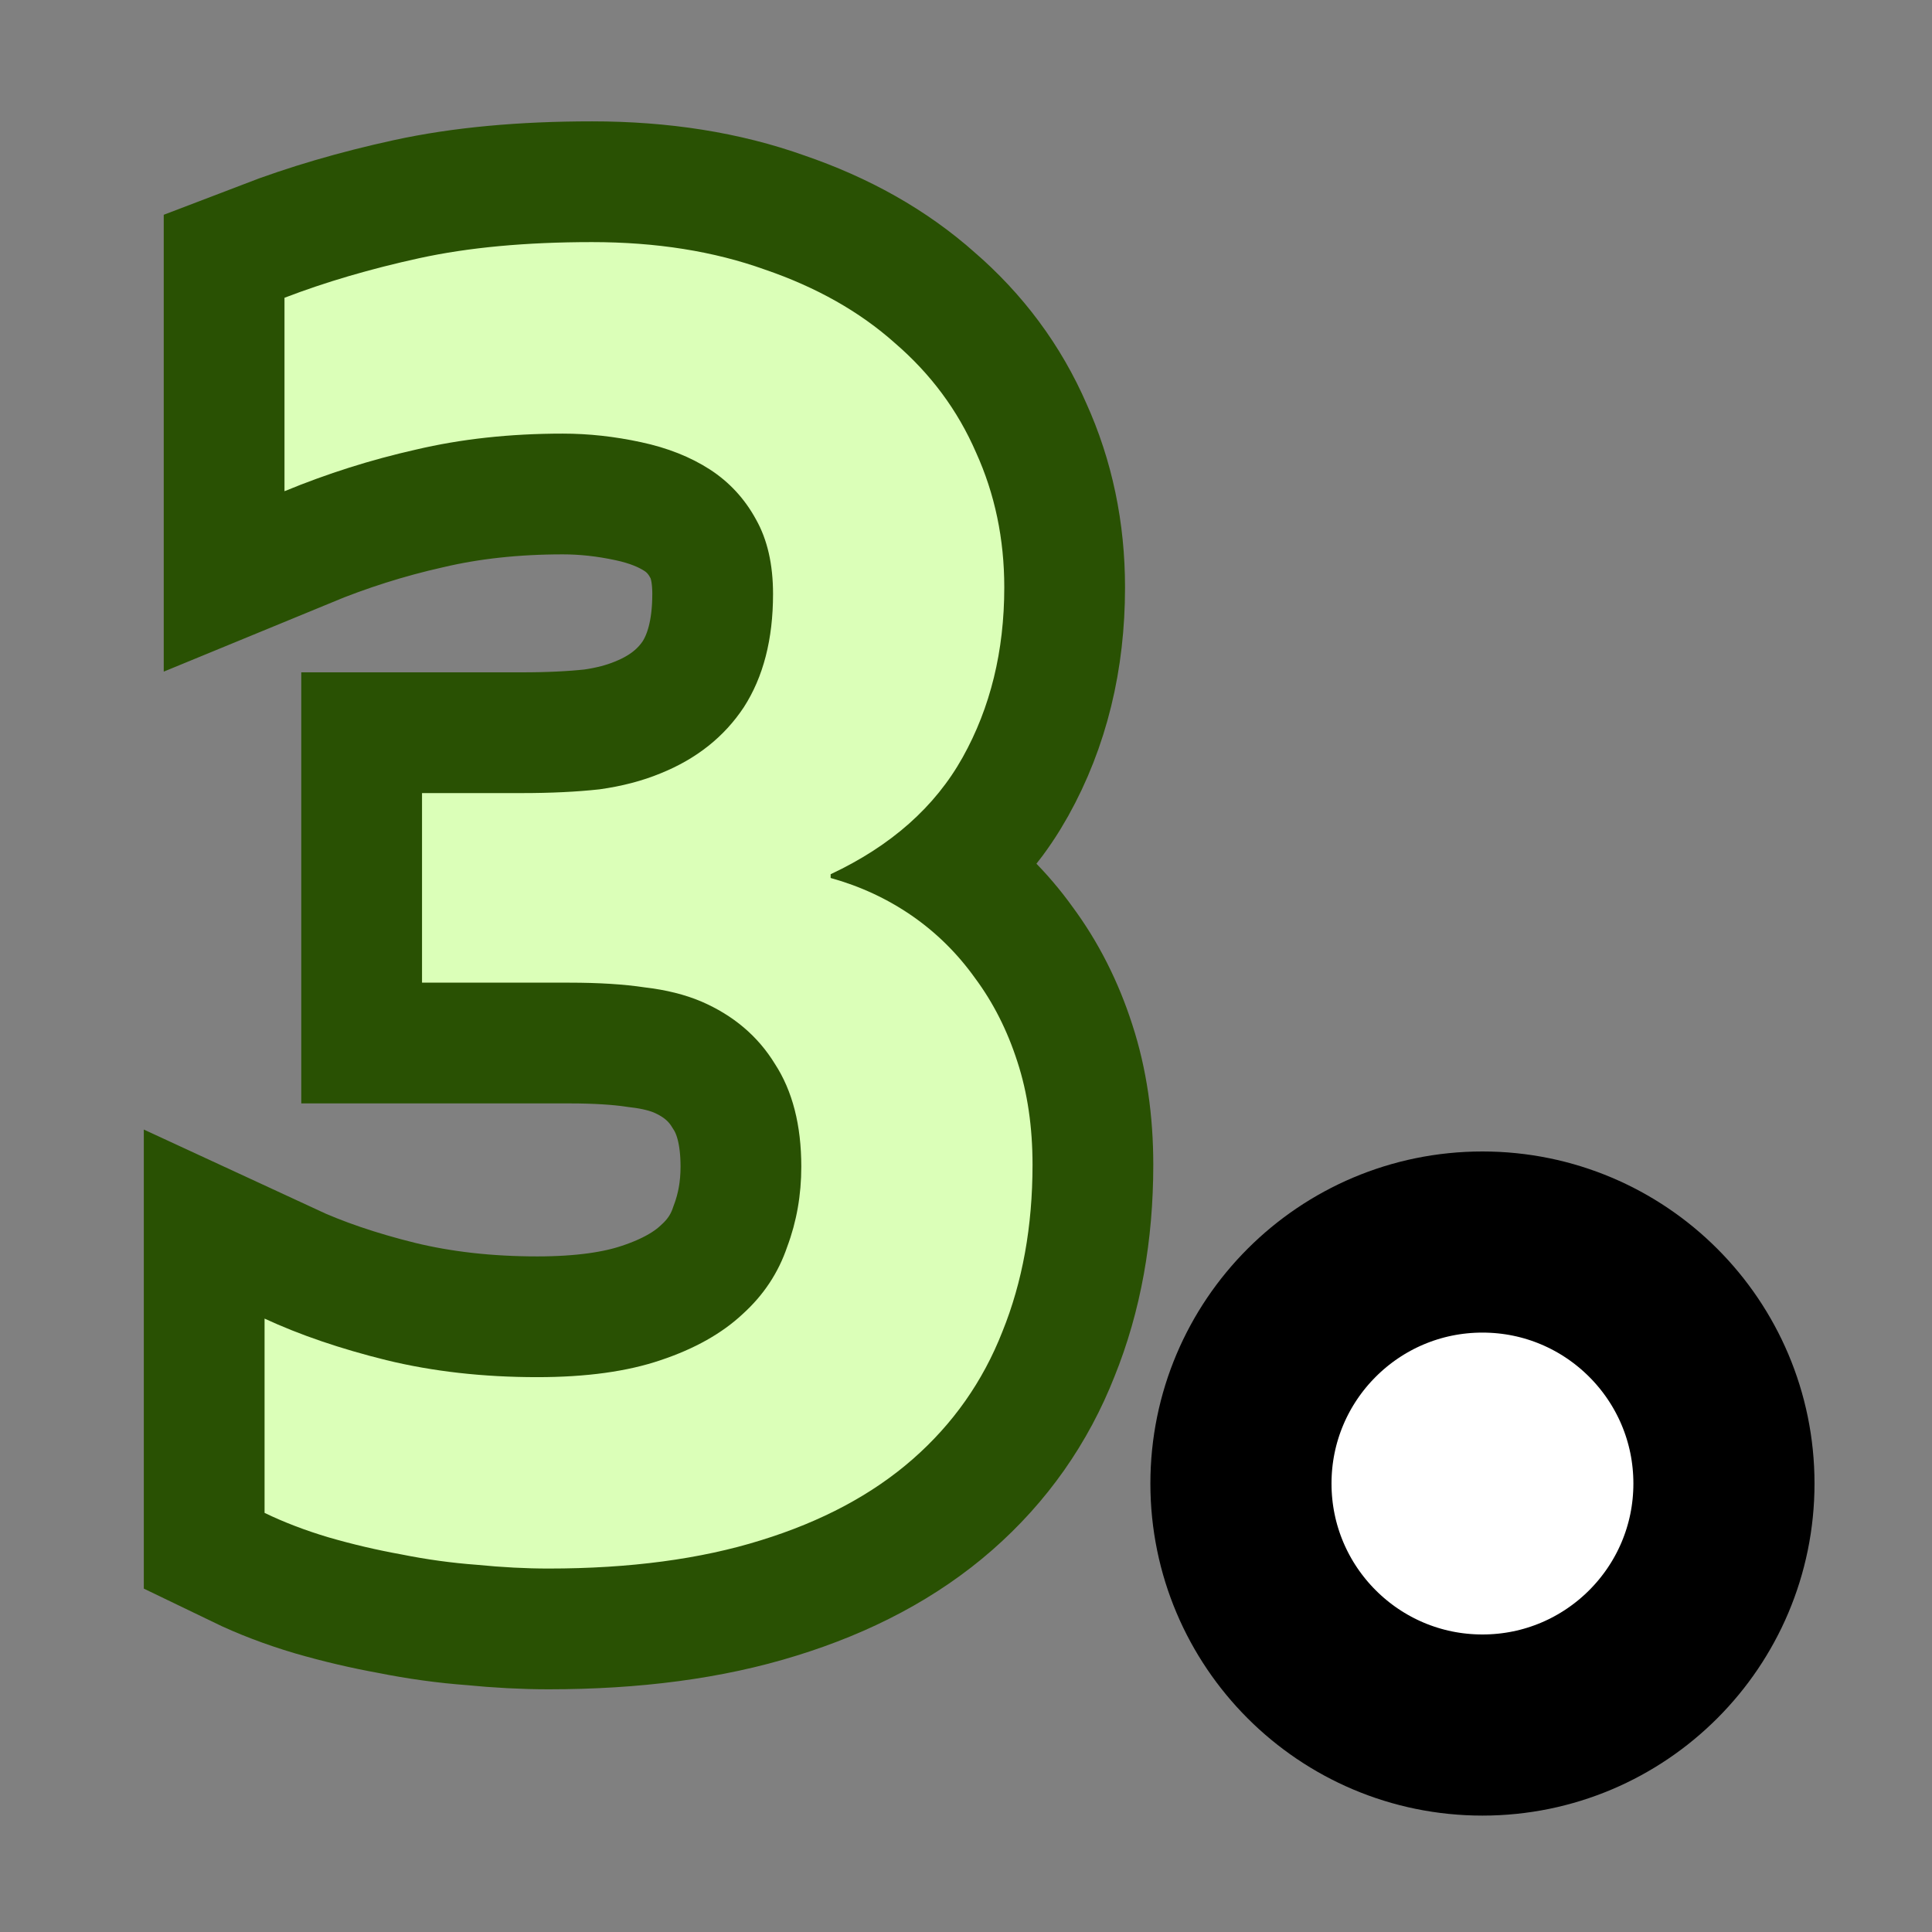
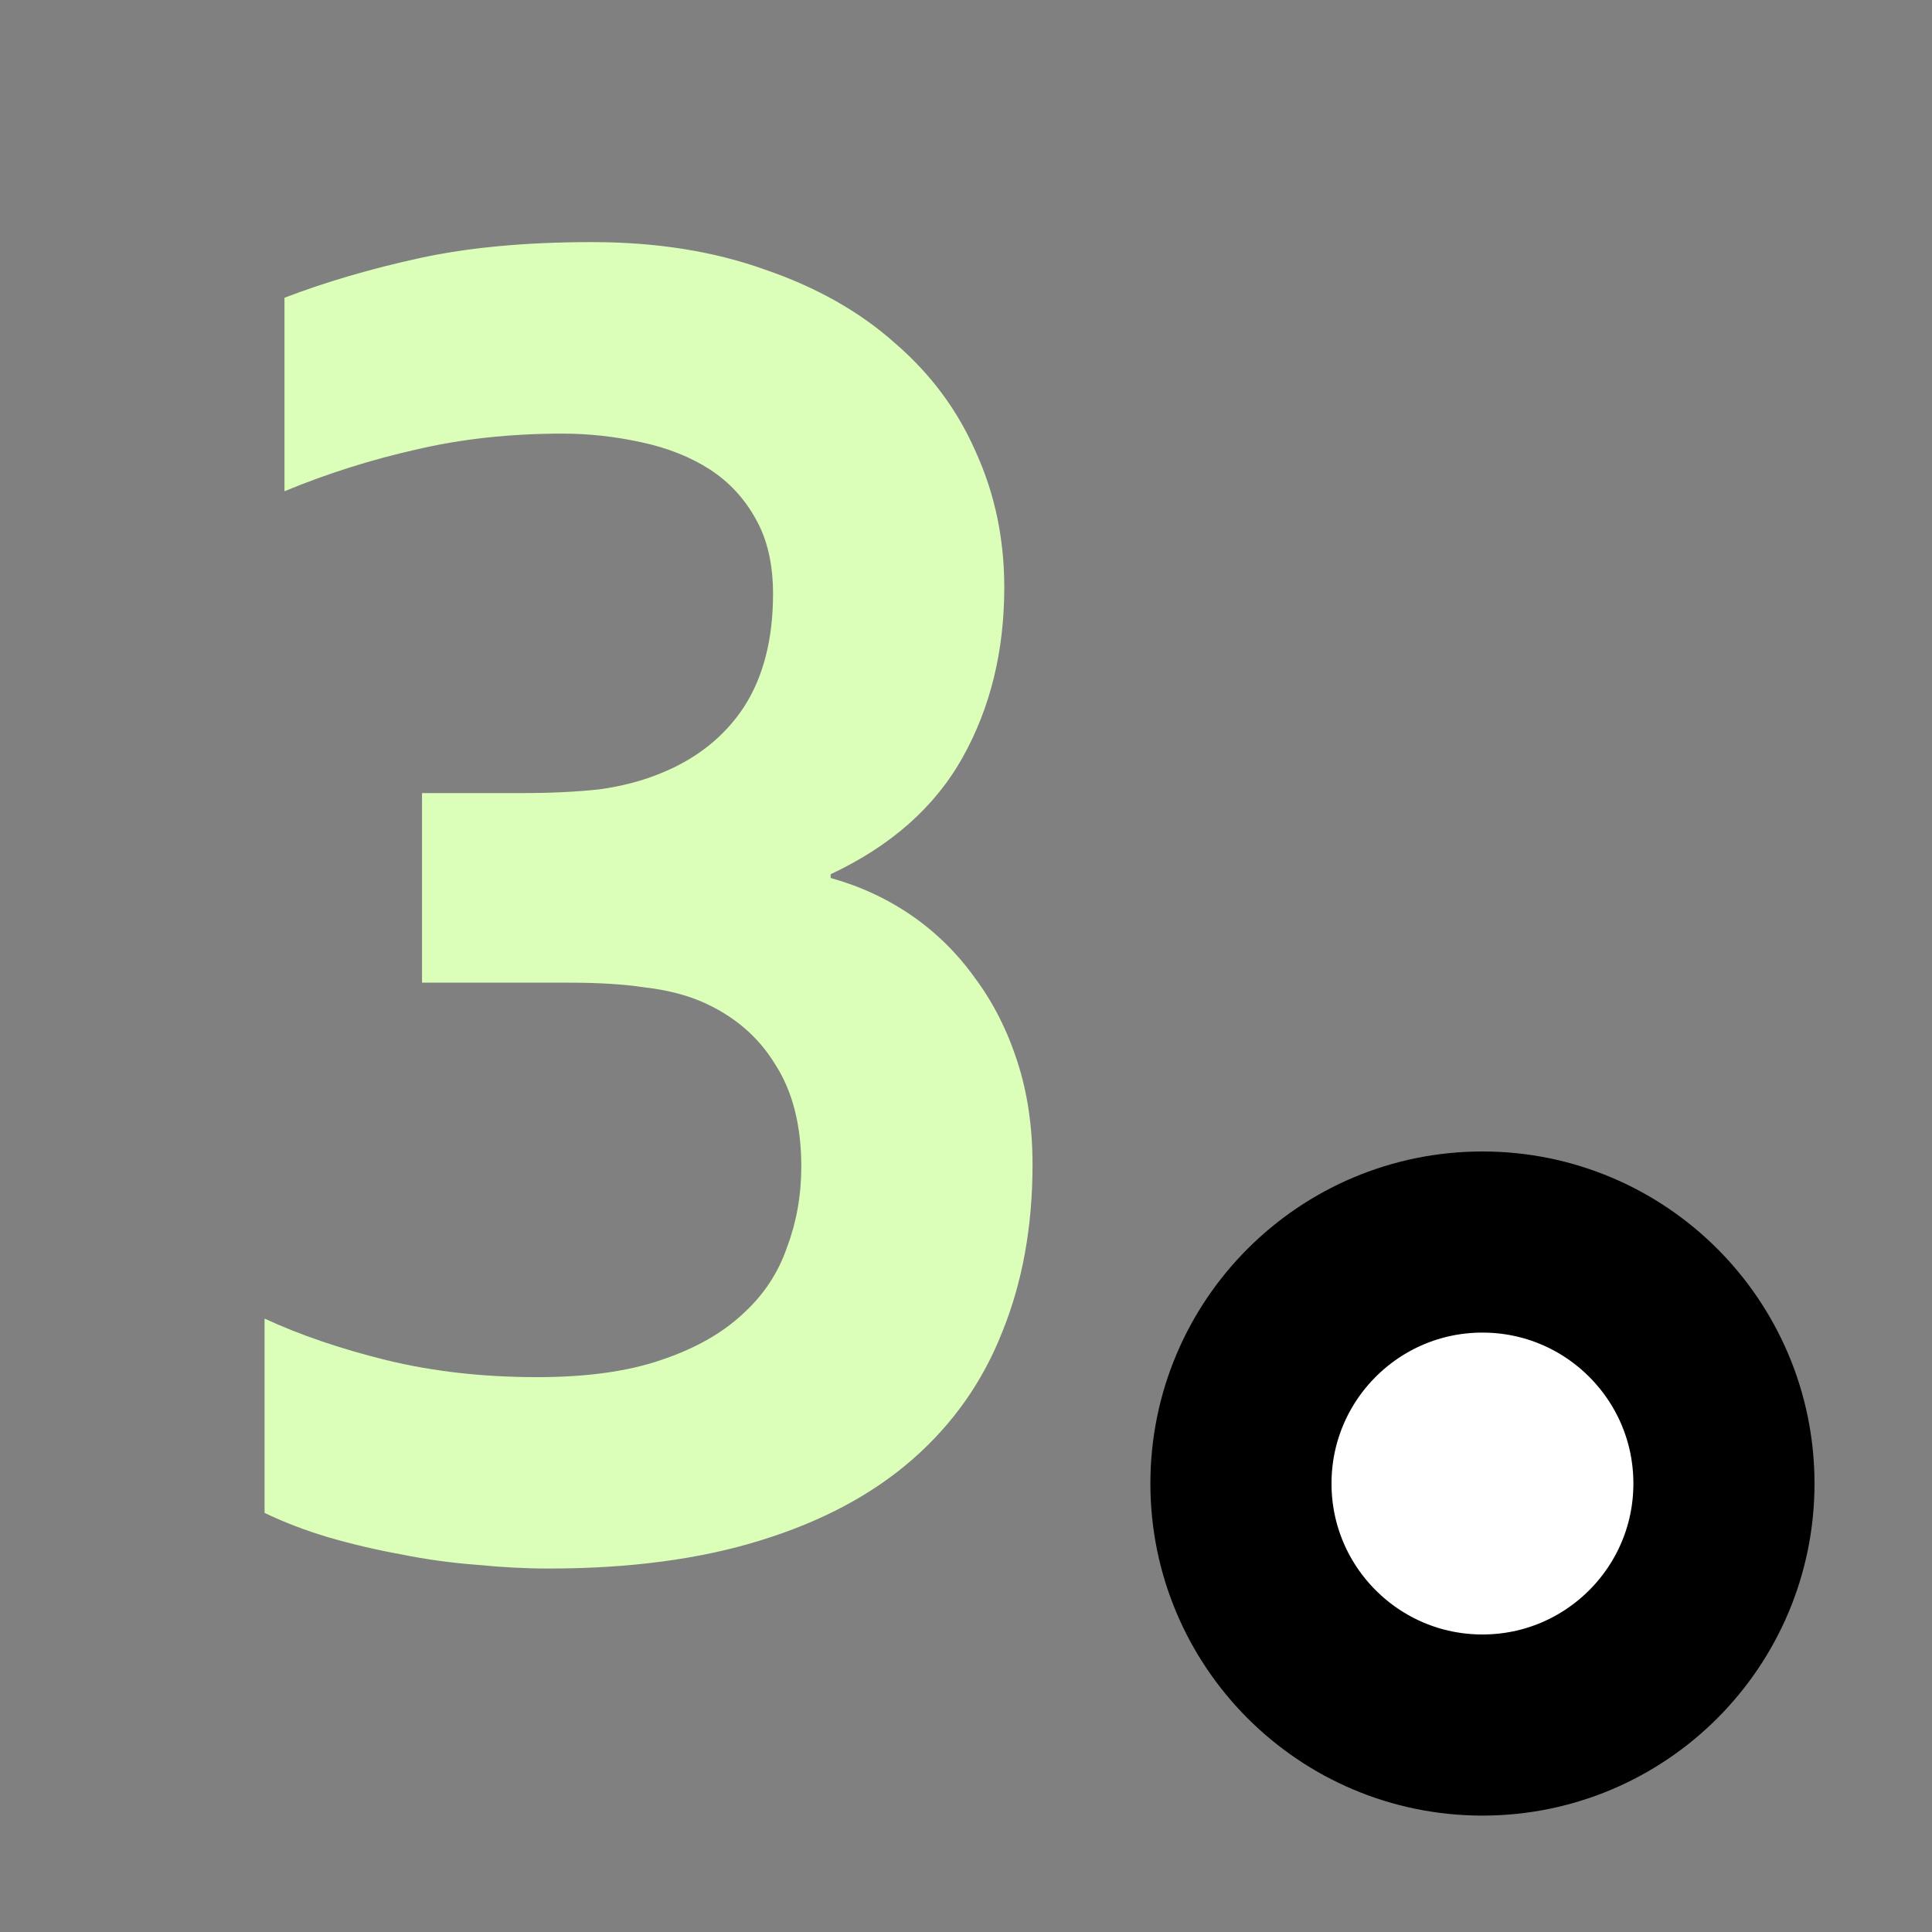
<svg xmlns="http://www.w3.org/2000/svg" xmlns:ns1="http://www.inkscape.org/namespaces/inkscape" xmlns:ns2="http://sodipodi.sourceforge.net/DTD/sodipodi-0.dtd" width="16px" height="16px" viewBox="0 0 16 16" version="1.1" id="svg25595" ns1:version="1.3-dev (fdc7329b, 2022-05-31)" ns2:docname="show_value_numbers.svg">
  <rect x="0" y="0" width="16" height="16" fill="#808080" stroke="none" />
  <ns2:namedview pagecolor="#ffffff" bordercolor="#666666" borderopacity="1" objecttolerance="10" gridtolerance="10" guidetolerance="10" ns1:pageopacity="0" ns1:pageshadow="2" ns1:window-width="2560" ns1:window-height="1378" id="namedview25613" showgrid="true" ns1:zoom="41.7193" ns1:cx="2.7325482" ns1:cy="7.6343563" ns1:window-x="-6" ns1:window-y="-6" ns1:window-maximized="1" ns1:current-layer="svg25595" ns1:pagecheckerboard="0" ns1:showpageshadow="2" ns1:deskcolor="#d1d1d1" showguides="true">
    <ns1:grid type="xygrid" id="grid1" />
  </ns2:namedview>
  <title id="title25597">show_value_numbers</title>
  <g aria-label="3" id="g2" style="font-weight:bold;font-size:16px;line-height:125%;font-family:Corbel;-inkscape-font-specification:'Corbel, Bold';letter-spacing:0px;word-spacing:0px;fill:#dbffb8;stroke:#295103;stroke-width:2;stroke-dasharray:none;stroke-opacity:1" transform="translate(-1.63,0.336)">
-     <path d="m 9.947,4.529 q 0,0.789 -0.344,1.406 -0.344,0.617 -1.094,0.969 v 0.031 q 0.367,0.102 0.672,0.312 0.305,0.211 0.523,0.516 0.227,0.305 0.352,0.695 0.125,0.383 0.125,0.852 0,0.766 -0.25,1.383 -0.242,0.617 -0.742,1.055 -0.5,0.438 -1.258,0.672 -0.75,0.234 -1.758,0.234 -0.281,0 -0.594,-0.031 -0.312,-0.023 -0.625,-0.086 -0.305,-0.055 -0.602,-0.141 -0.289,-0.086 -0.531,-0.203 v -1.609 q 0.438,0.203 1.008,0.344 0.578,0.141 1.25,0.141 0.609,0 1.023,-0.141 0.422,-0.141 0.68,-0.383 0.258,-0.234 0.367,-0.555 0.117,-0.312 0.117,-0.664 0,-0.516 -0.219,-0.852 -0.211,-0.344 -0.609,-0.516 -0.203,-0.086 -0.469,-0.117 -0.258,-0.039 -0.625,-0.039 h -1.219 v -1.57 h 0.828 q 0.359,0 0.641,-0.031 0.281,-0.039 0.508,-0.133 0.445,-0.18 0.688,-0.547 0.242,-0.375 0.242,-0.938 0,-0.367 -0.141,-0.617 Q 7.751,3.709 7.509,3.552 7.267,3.396 6.939,3.326 6.611,3.255 6.291,3.255 q -0.656,0 -1.219,0.133 -0.555,0.125 -1.086,0.344 V 2.13 q 0.508,-0.195 1.117,-0.328 0.609,-0.133 1.43,-0.133 0.797,0 1.43,0.227 0.641,0.219 1.078,0.609 0.445,0.383 0.672,0.906 0.234,0.516 0.234,1.117 z" id="path2" style="stroke:#295103;stroke-width:2;stroke-dasharray:none;stroke-opacity:1" />
-   </g>
+     </g>
  <desc id="desc25599">Created with Sketch.</desc>
  <defs id="defs25601" />
  <circle id="Oval-5" cx="12.277" cy="12.286" r="2" style="fill:#ffffff;stroke:#000000;stroke-width:1.5" />
  <g aria-label="3" id="text1" style="font-weight:bold;font-size:16px;line-height:125%;font-family:Corbel;-inkscape-font-specification:'Corbel, Bold';letter-spacing:0px;word-spacing:0px;fill:#dbffb8;stroke-width:1px" transform="translate(-1.63,0.336)">
    <path d="m 9.947,4.529 q 0,0.789 -0.344,1.406 -0.344,0.617 -1.094,0.969 v 0.031 q 0.367,0.102 0.672,0.312 0.305,0.211 0.523,0.516 0.227,0.305 0.352,0.695 0.125,0.383 0.125,0.852 0,0.766 -0.25,1.383 -0.242,0.617 -0.742,1.055 -0.5,0.438 -1.258,0.672 -0.75,0.234 -1.758,0.234 -0.281,0 -0.594,-0.031 -0.312,-0.023 -0.625,-0.086 -0.305,-0.055 -0.602,-0.141 -0.289,-0.086 -0.531,-0.203 v -1.609 q 0.438,0.203 1.008,0.344 0.578,0.141 1.25,0.141 0.609,0 1.023,-0.141 0.422,-0.141 0.68,-0.383 0.258,-0.234 0.367,-0.555 0.117,-0.312 0.117,-0.664 0,-0.516 -0.219,-0.852 -0.211,-0.344 -0.609,-0.516 -0.203,-0.086 -0.469,-0.117 -0.258,-0.039 -0.625,-0.039 h -1.219 v -1.57 h 0.828 q 0.359,0 0.641,-0.031 0.281,-0.039 0.508,-0.133 0.445,-0.18 0.688,-0.547 0.242,-0.375 0.242,-0.938 0,-0.367 -0.141,-0.617 Q 7.751,3.709 7.509,3.552 7.267,3.396 6.939,3.326 6.611,3.255 6.291,3.255 q -0.656,0 -1.219,0.133 -0.555,0.125 -1.086,0.344 V 2.13 q 0.508,-0.195 1.117,-0.328 0.609,-0.133 1.43,-0.133 0.797,0 1.43,0.227 0.641,0.219 1.078,0.609 0.445,0.383 0.672,0.906 0.234,0.516 0.234,1.117 z" id="path1" />
  </g>
</svg>